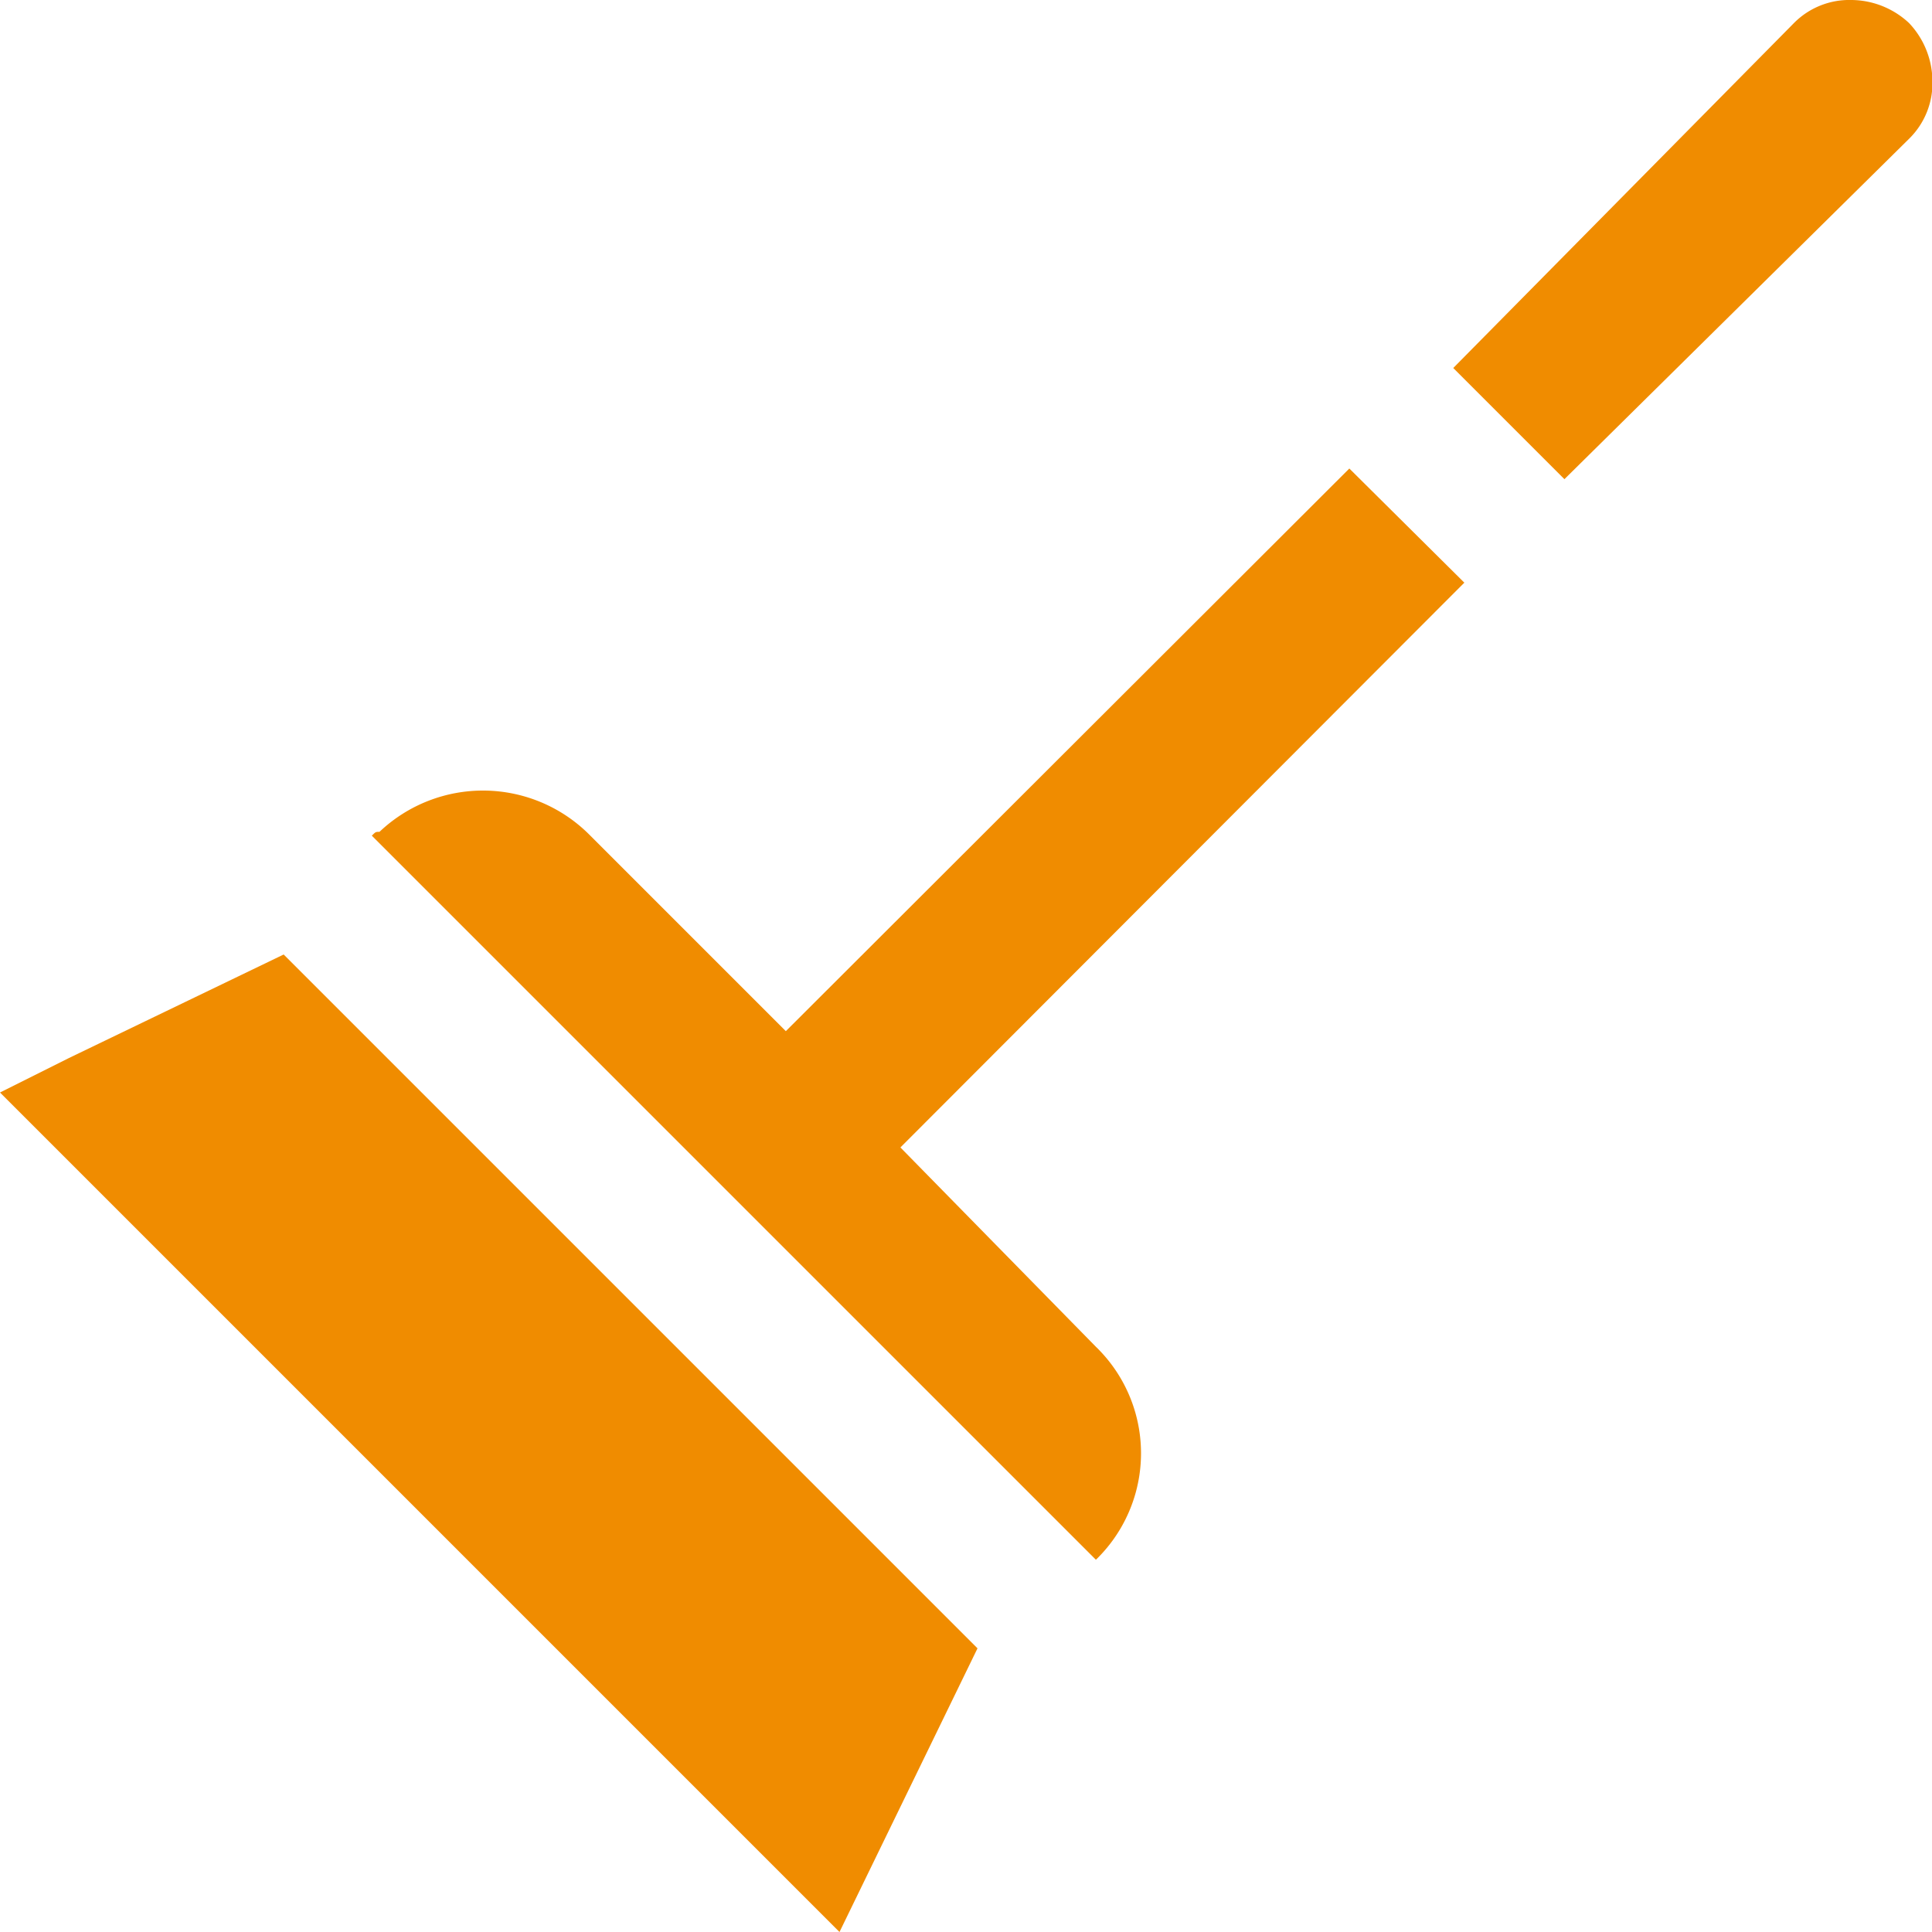
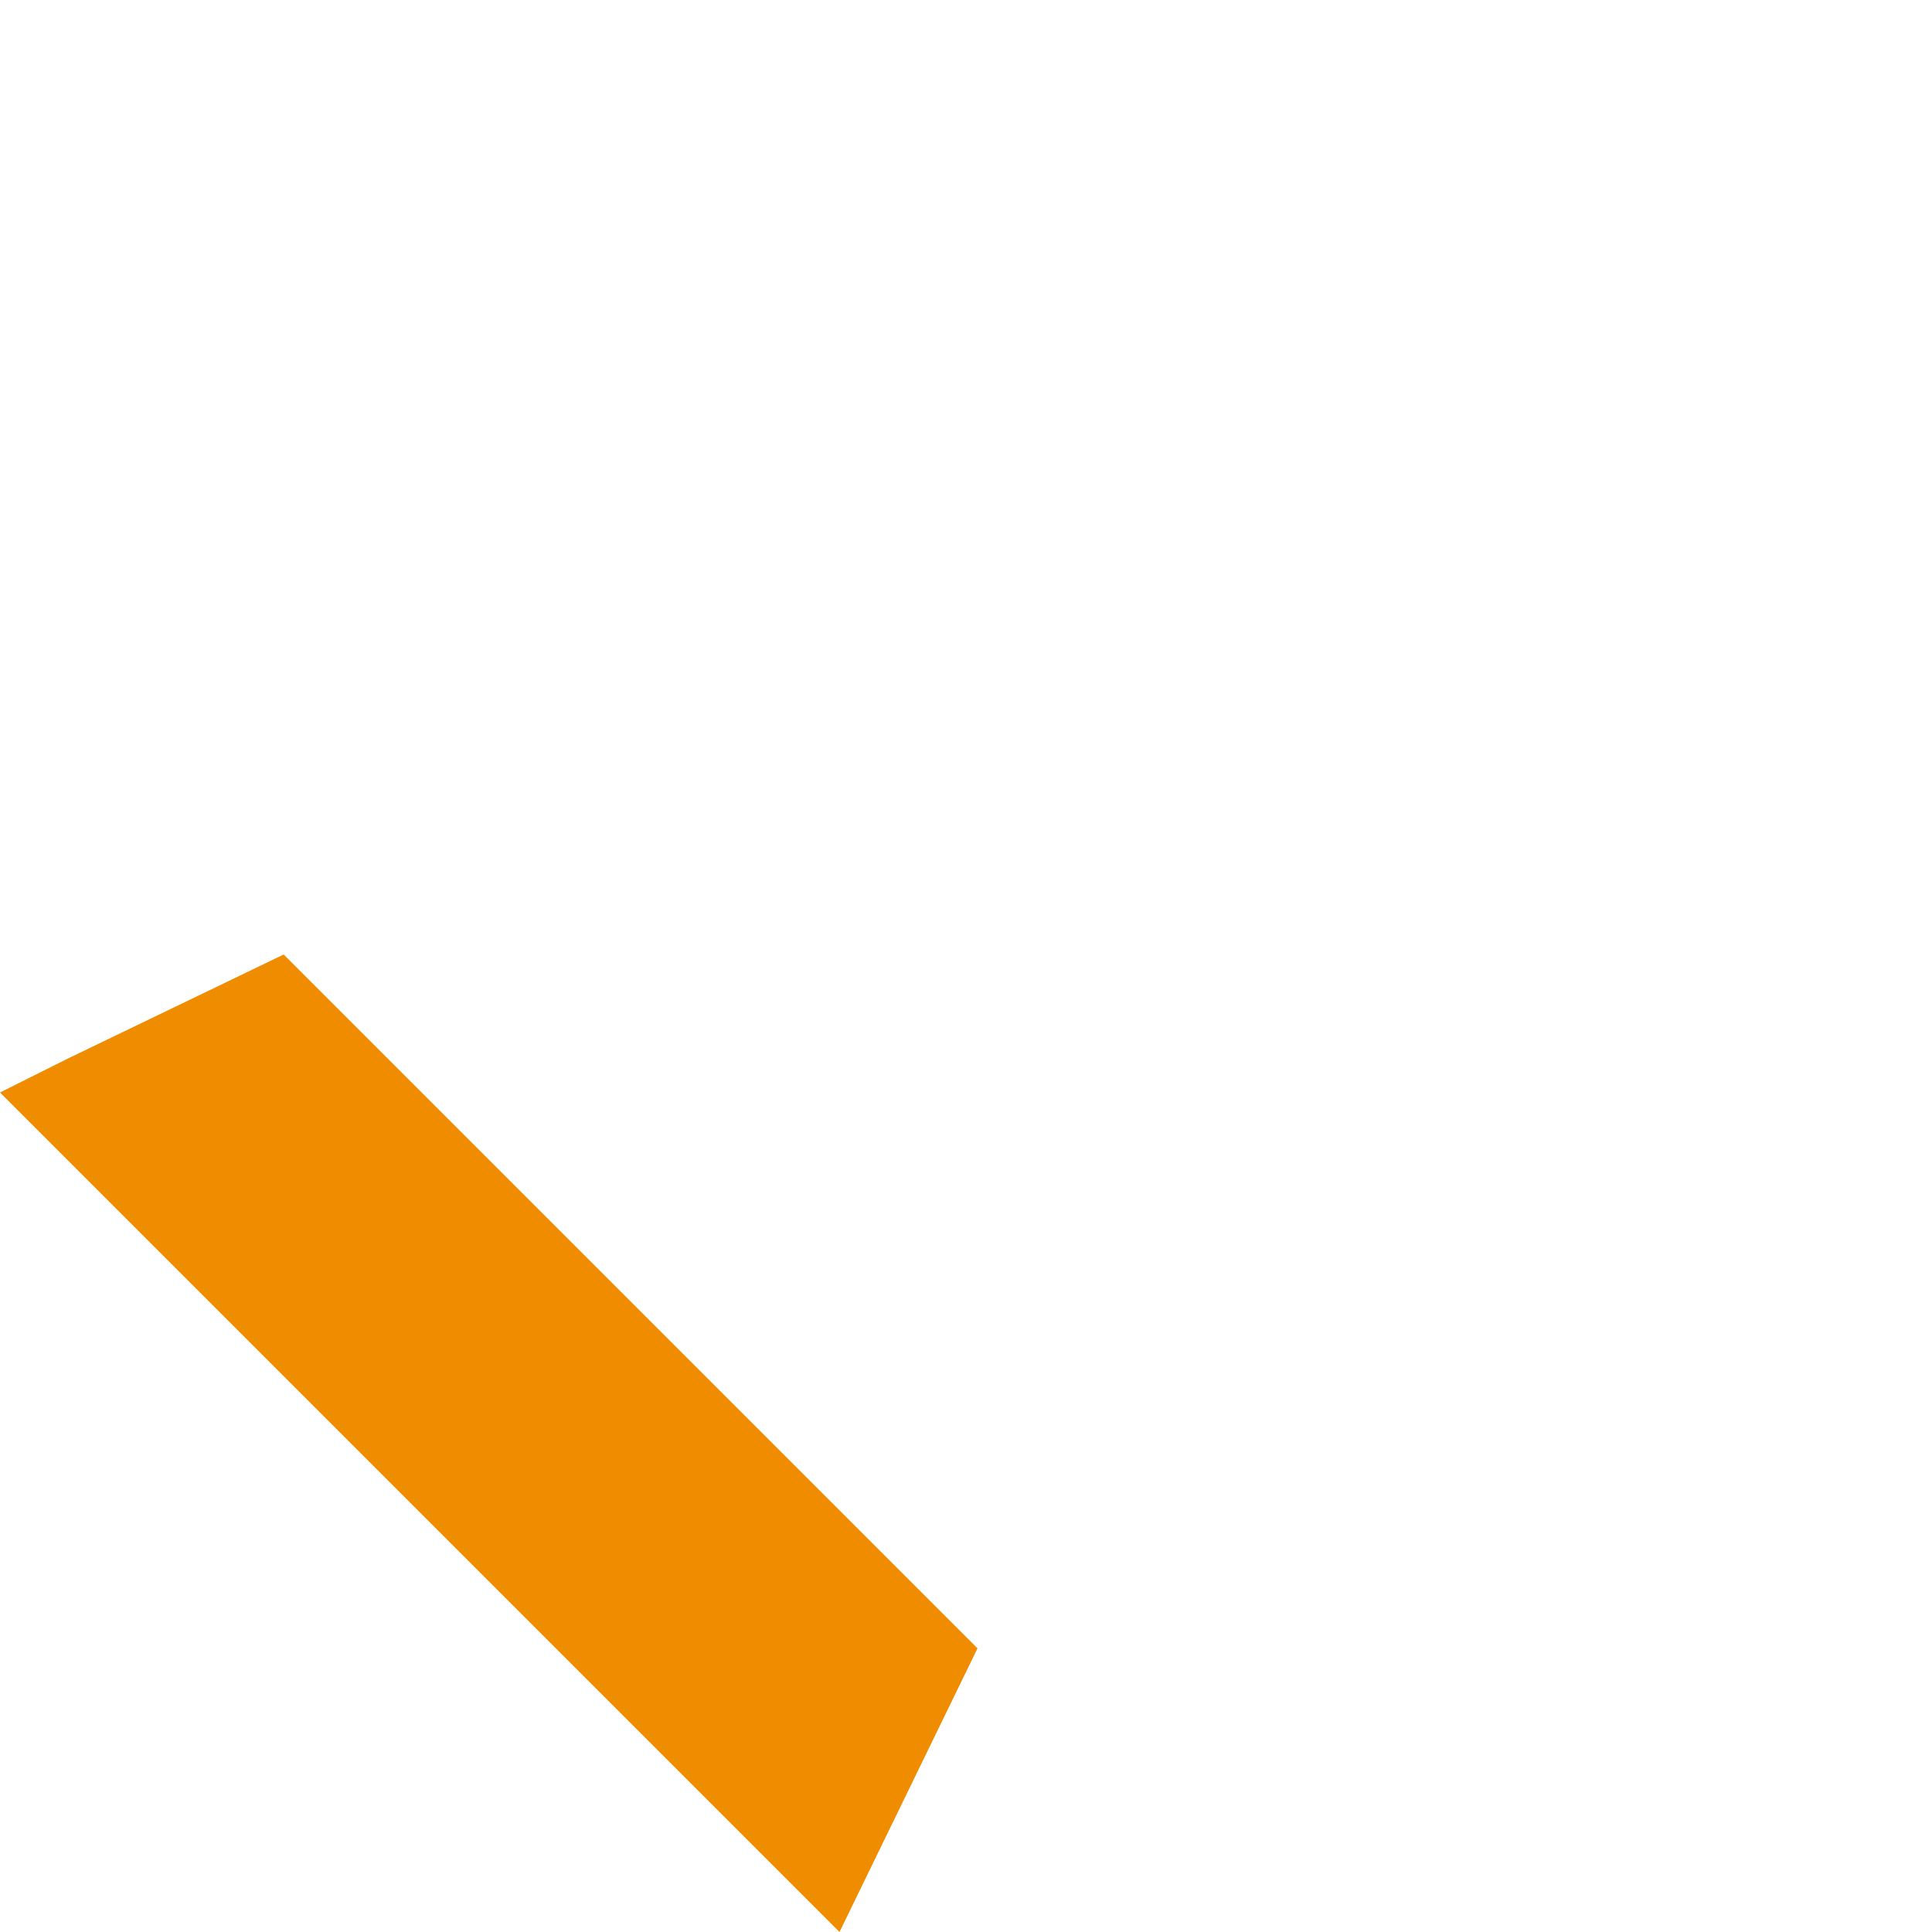
<svg xmlns="http://www.w3.org/2000/svg" viewBox="0 0 45.36 45.36">
  <defs>
    <style>.cls-1{fill:#f08c00;}</style>
  </defs>
  <title>icon_cleaning</title>
  <g id="レイヤー_2" data-name="レイヤー 2">
    <g id="文字">
-       <path class="cls-1" d="M31.68,11,18.45,24.21l-4.59-4.59a3.53,3.53,0,0,0-4.95-.09c-.09,0-.09,0-.18.09l17,17a3.48,3.48,0,0,0,0-5l-4.59-4.68L34.38,13.68" />
-       <path class="cls-1" d="M44.82.54A2,2,0,0,0,43.47,0a1.83,1.83,0,0,0-1.35.54l-8,8.1,2.61,2.61,8.1-8a1.83,1.83,0,0,0,.54-1.35A2,2,0,0,0,44.82.54" />
      <polyline class="cls-1" points="1.62 24.84 0 25.65 19.71 45.36 22.95 38.7 6.66 22.41 1.62 24.84" />
    </g>
  </g>
</svg>